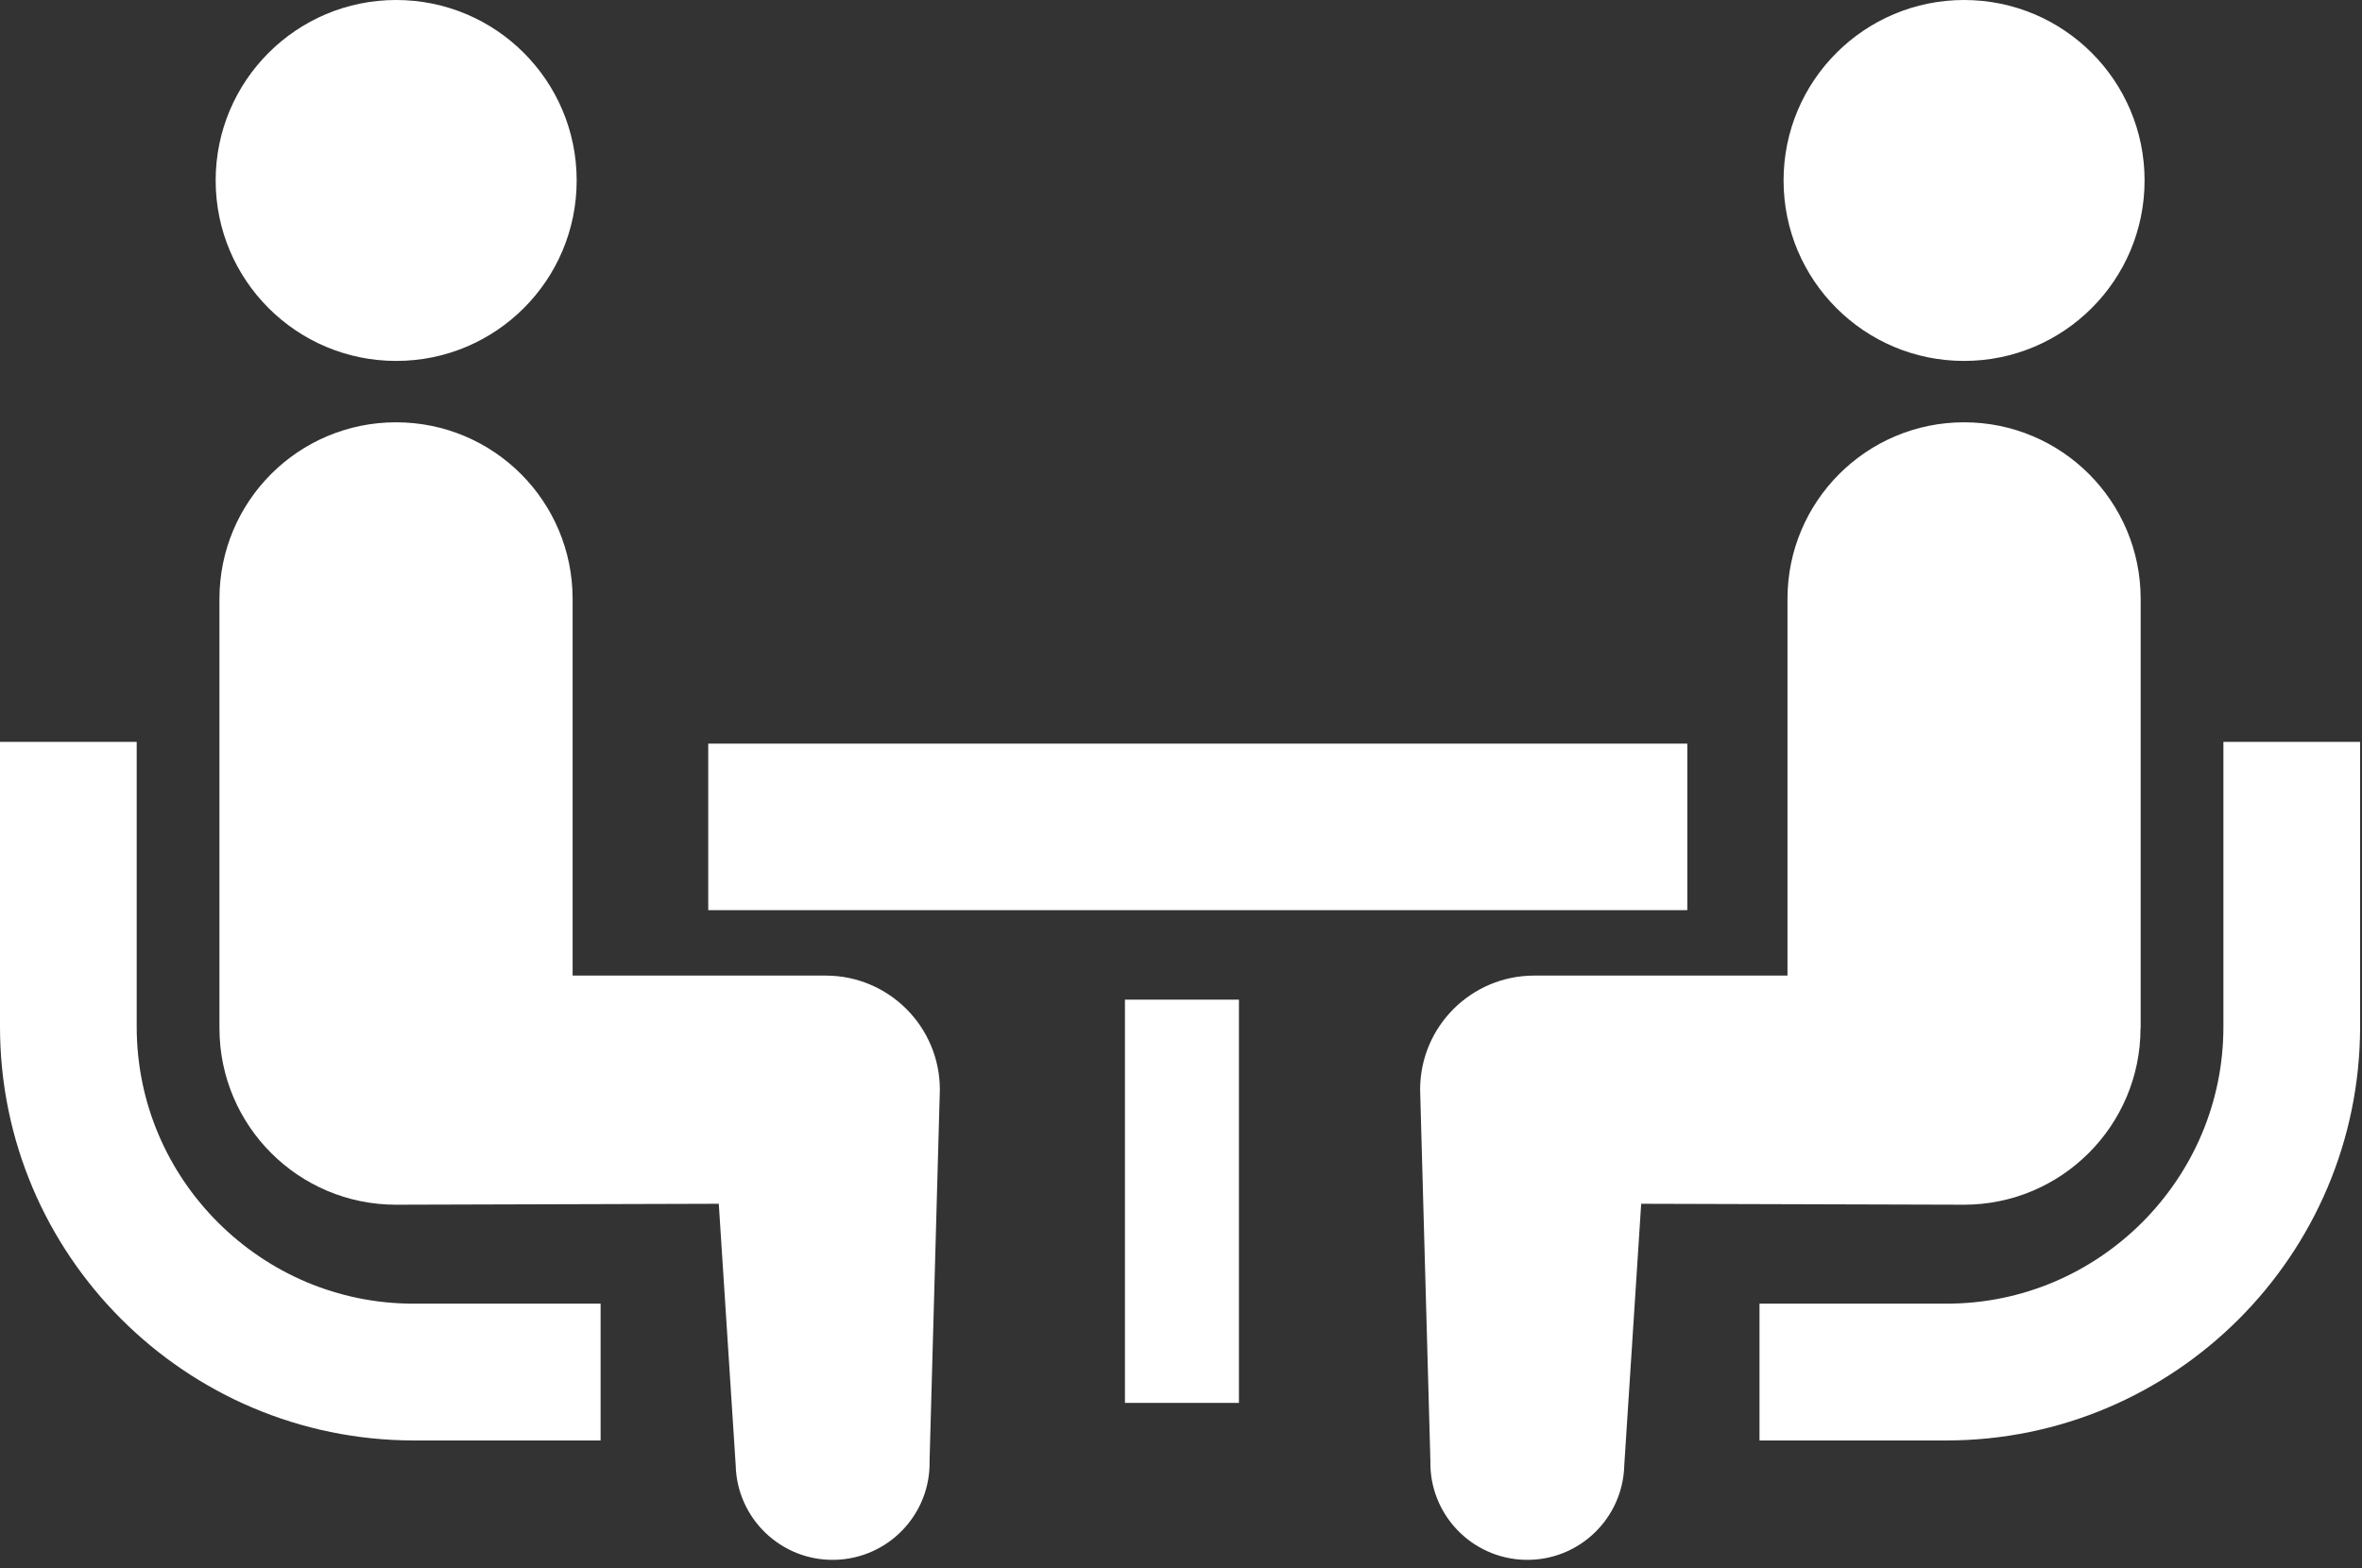
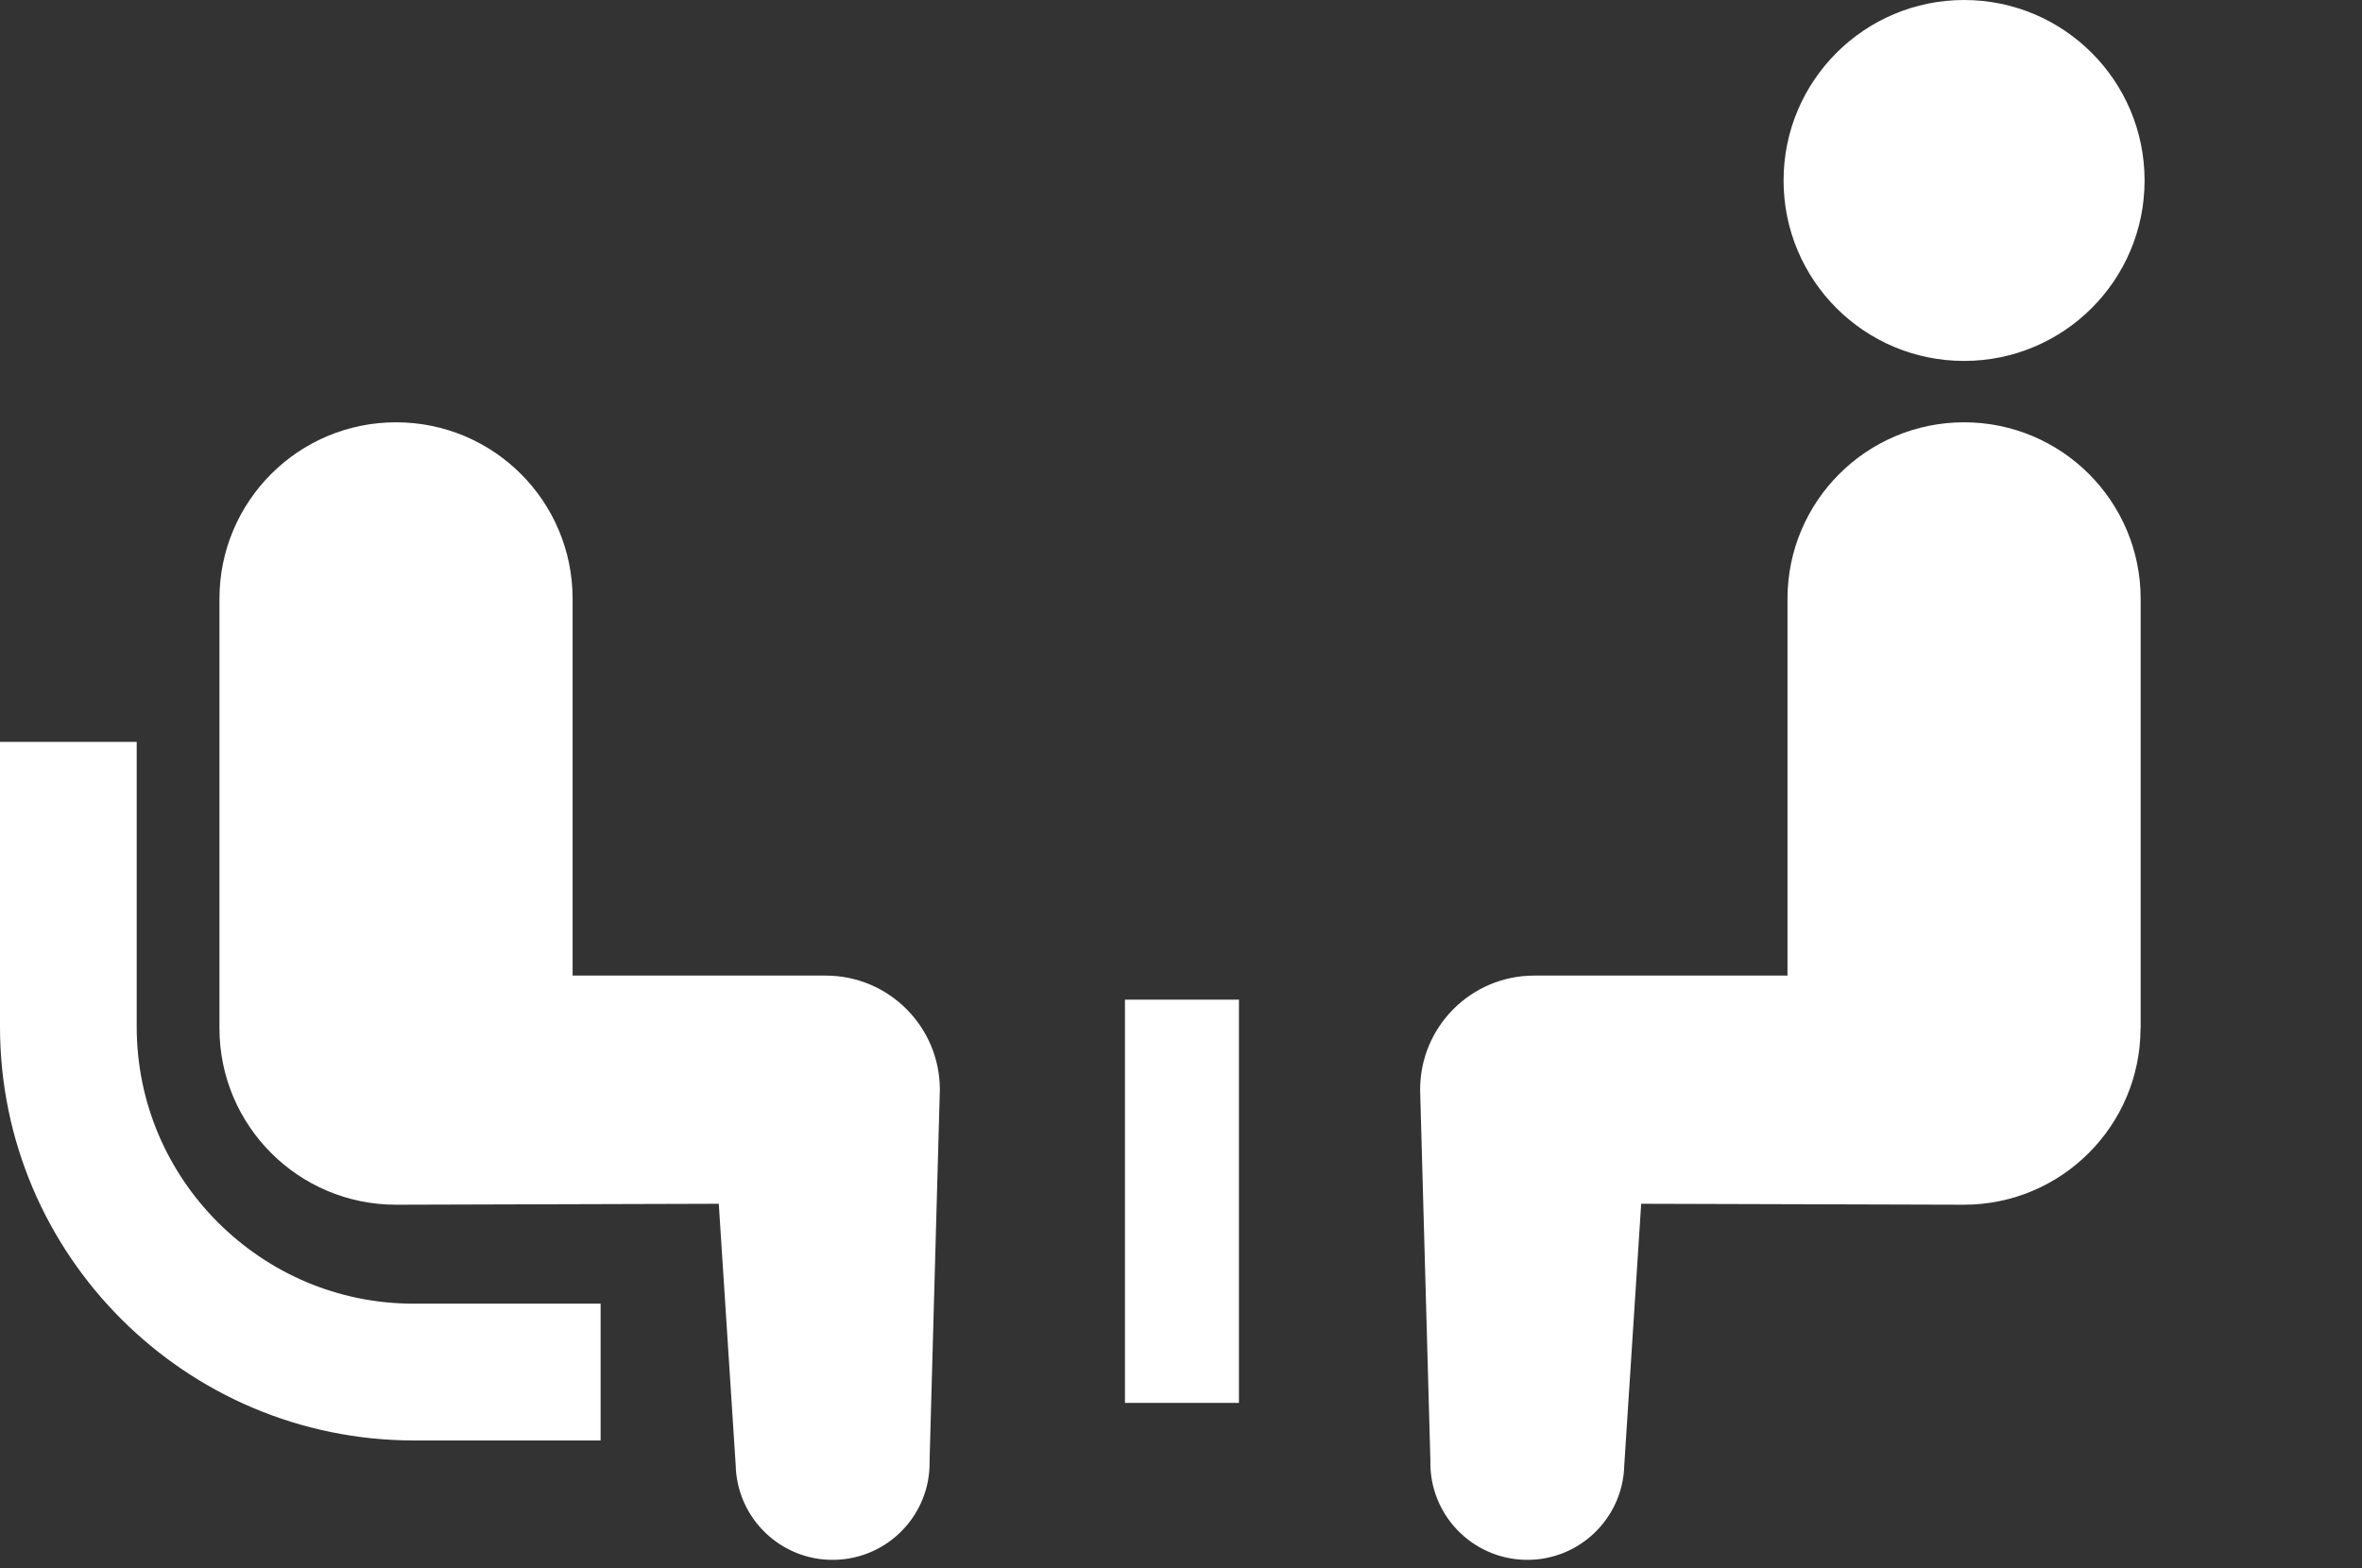
<svg xmlns="http://www.w3.org/2000/svg" id="_レイヤー_1" data-name="レイヤー 1" viewBox="0 0 174.69 116">
  <rect x="0" y="0" width="174.69" height="116" fill="#333333" stroke="none" />
  <path d="M16.12,90.43c-3.72-3.72-6.01-8.82-6.01-14.48v-21.07H0v21.07c0,16.89,13.72,30.59,30.6,30.61h13.82v-10.12h-13.82c-5.66,0-10.75-2.29-14.48-6.01Z" fill="#fff" />
-   <path d="M29.3,26.7c7.38,0,13.35-5.97,13.35-13.35S36.67,0,29.3,0s-13.35,5.98-13.35,13.35,5.98,13.35,13.35,13.35Z" fill="#fff" />
  <path d="M61.08,72.17h-18.73v-27.87c0-7.22-5.84-13.06-13.06-13.06s-13.06,5.85-13.06,13.06v31.76c0,7.21,5.84,13.06,13.06,13.06.98,0,23.87-.07,23.87-.07l1.25,19.33c.09,3.96,3.37,7.1,7.33,7.01,3.96-.09,7.1-3.37,7.01-7.33l.76-27.45c0-4.66-3.78-8.44-8.44-8.44Z" fill="#fff" />
-   <path d="M164.44,54.88v21.07c0,5.66-2.29,10.75-6.01,14.48-3.73,3.72-8.82,6.01-14.48,6.01h-13.82v10.12h13.82c16.88-.01,30.59-13.72,30.6-30.61v-21.07h-10.11Z" fill="#fff" />
  <path d="M145.26,26.7c7.37,0,13.35-5.97,13.35-13.35s-5.98-13.35-13.35-13.35-13.35,5.98-13.35,13.35,5.97,13.35,13.35,13.35Z" fill="#fff" />
  <path d="M158.32,76.06v-31.76c0-7.22-5.85-13.06-13.06-13.06s-13.06,5.85-13.06,13.06v27.87h-18.73c-4.66,0-8.44,3.77-8.44,8.44l.76,27.45c-.09,3.96,3.05,7.24,7.01,7.33,3.96.09,7.24-3.05,7.33-7.01l1.25-19.33s22.89.07,23.87.07c7.21,0,13.06-5.85,13.06-13.06Z" fill="#fff" />
-   <rect x="52.38" y="55.01" width="72.41" height="12.32" fill="#fff" />
  <rect x="83.2" y="73.95" width="8.43" height="29.83" fill="#fff" />
</svg>